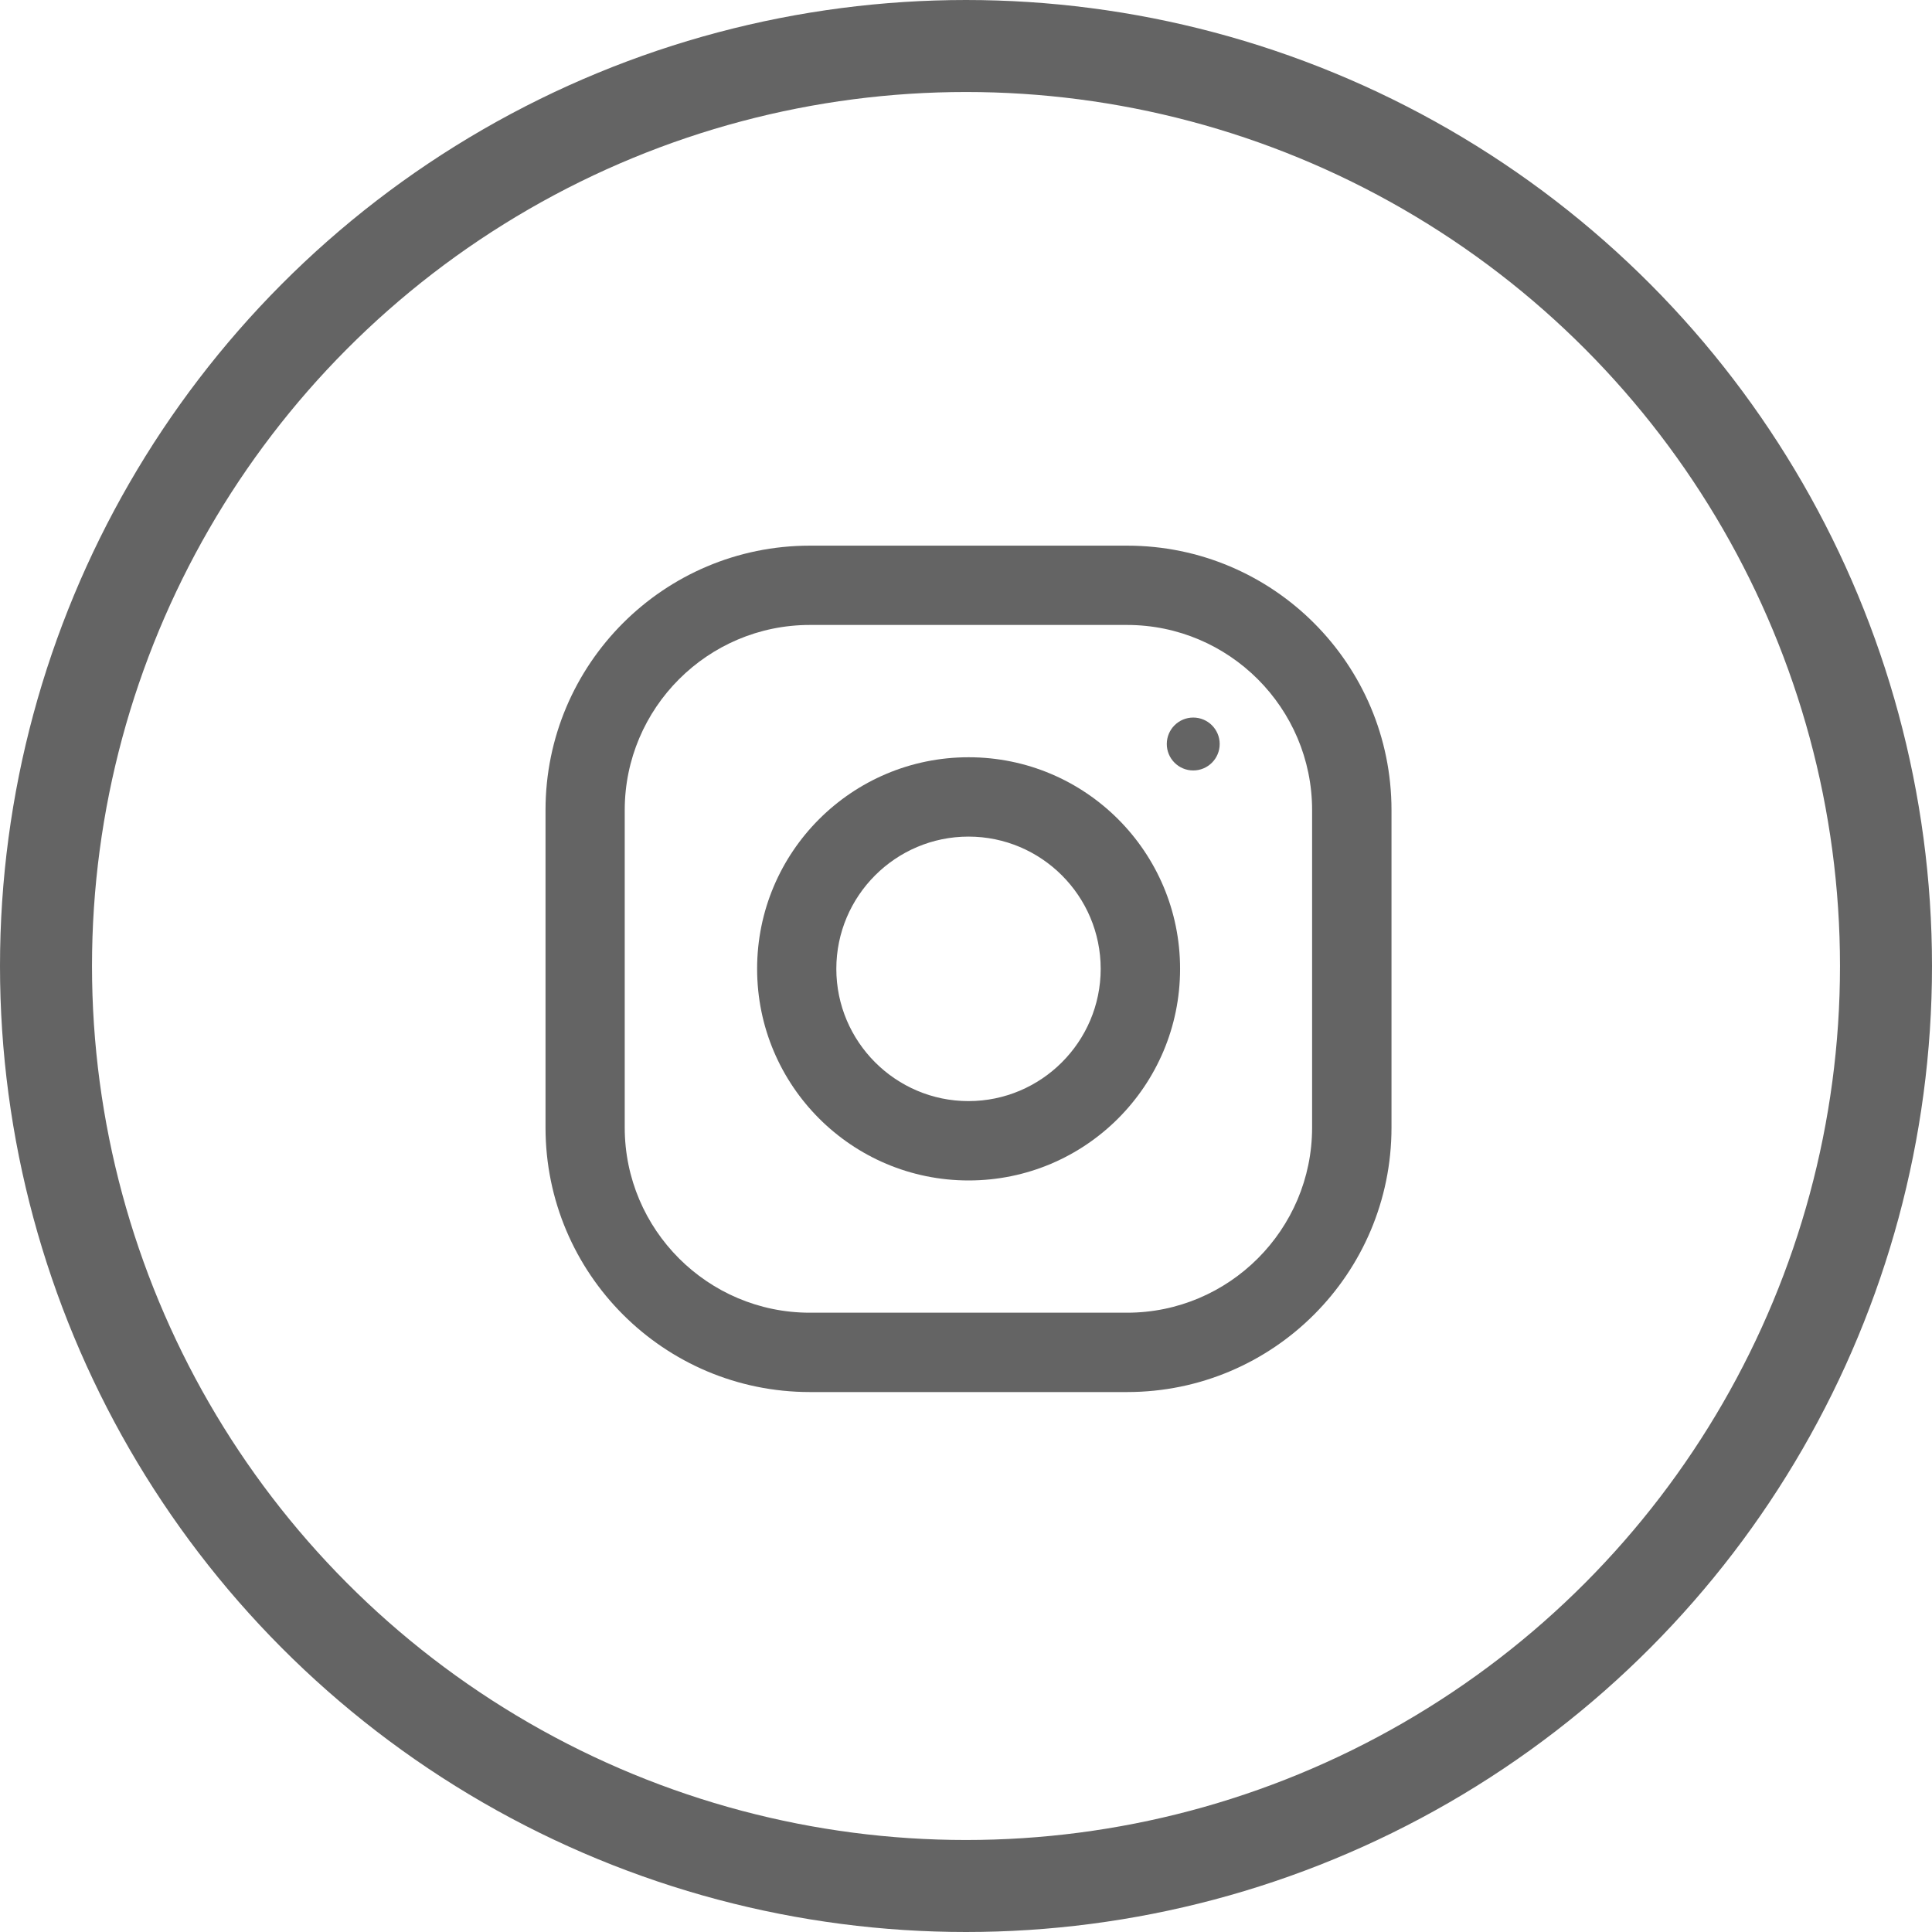
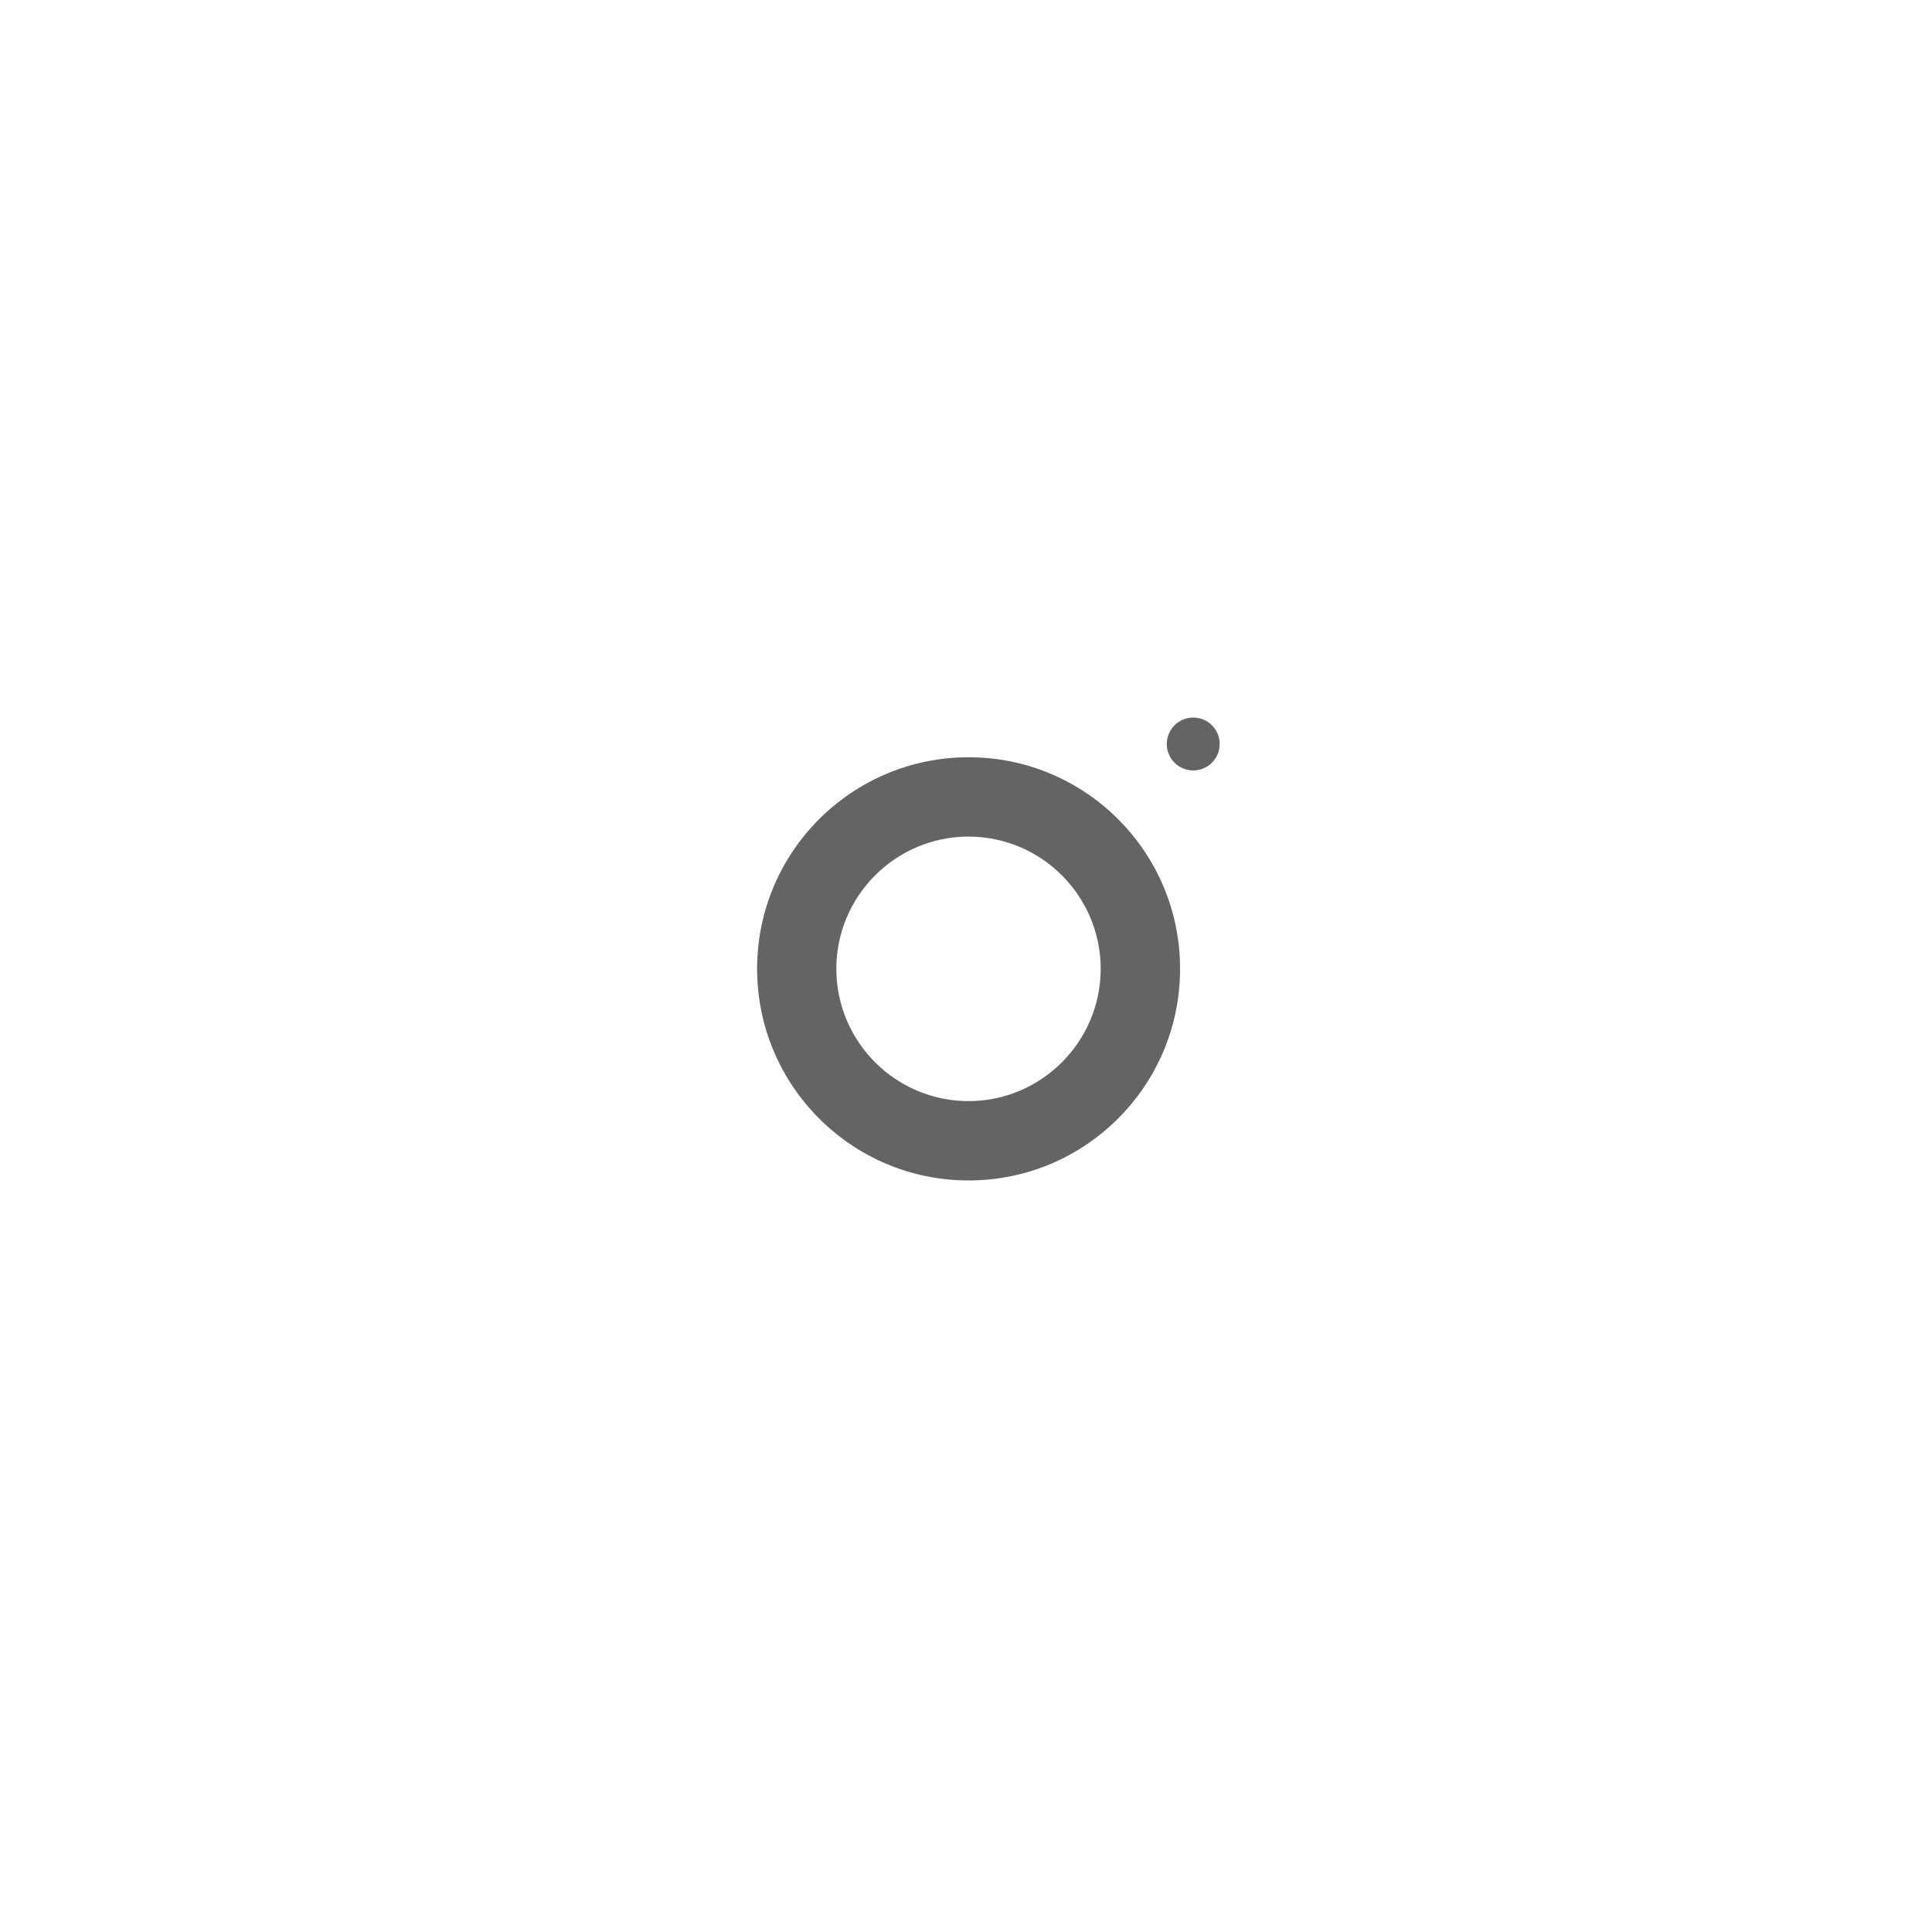
<svg xmlns="http://www.w3.org/2000/svg" width="42" height="42" viewBox="0 0 42 42" fill="none">
-   <circle cx="21" cy="21" r="20" stroke="#646464" stroke-width="2" />
-   <path fill-rule="evenodd" clip-rule="evenodd" d="M17.607 11.862H24.503C27.677 11.862 30.25 14.437 30.25 17.612V24.512C30.25 27.687 27.677 30.262 24.503 30.262H17.607C14.433 30.262 11.859 27.687 11.859 24.512V17.612C11.859 14.437 14.433 11.862 17.607 11.862ZM24.501 28.537C26.719 28.537 28.524 26.731 28.524 24.512V17.611C28.524 15.392 26.719 13.586 24.501 13.586H17.604C15.386 13.586 13.581 15.392 13.581 17.611V24.512C13.581 26.731 15.386 28.537 17.604 28.537H24.501Z" fill="#646464" />
  <path fill-rule="evenodd" clip-rule="evenodd" d="M16.459 21.061C16.459 18.521 18.518 16.462 21.057 16.462C23.596 16.462 25.654 18.521 25.654 21.061C25.654 23.602 23.596 25.662 21.057 25.662C18.518 25.662 16.459 23.602 16.459 21.061ZM18.181 21.062C18.181 22.646 19.471 23.937 21.054 23.937C22.638 23.937 23.928 22.646 23.928 21.062C23.928 19.476 22.638 18.187 21.054 18.187C19.471 18.187 18.181 19.476 18.181 21.062Z" fill="#646464" />
  <ellipse cx="25.94" cy="16.174" rx="0.575" ry="0.575" fill="#646464" />
</svg>